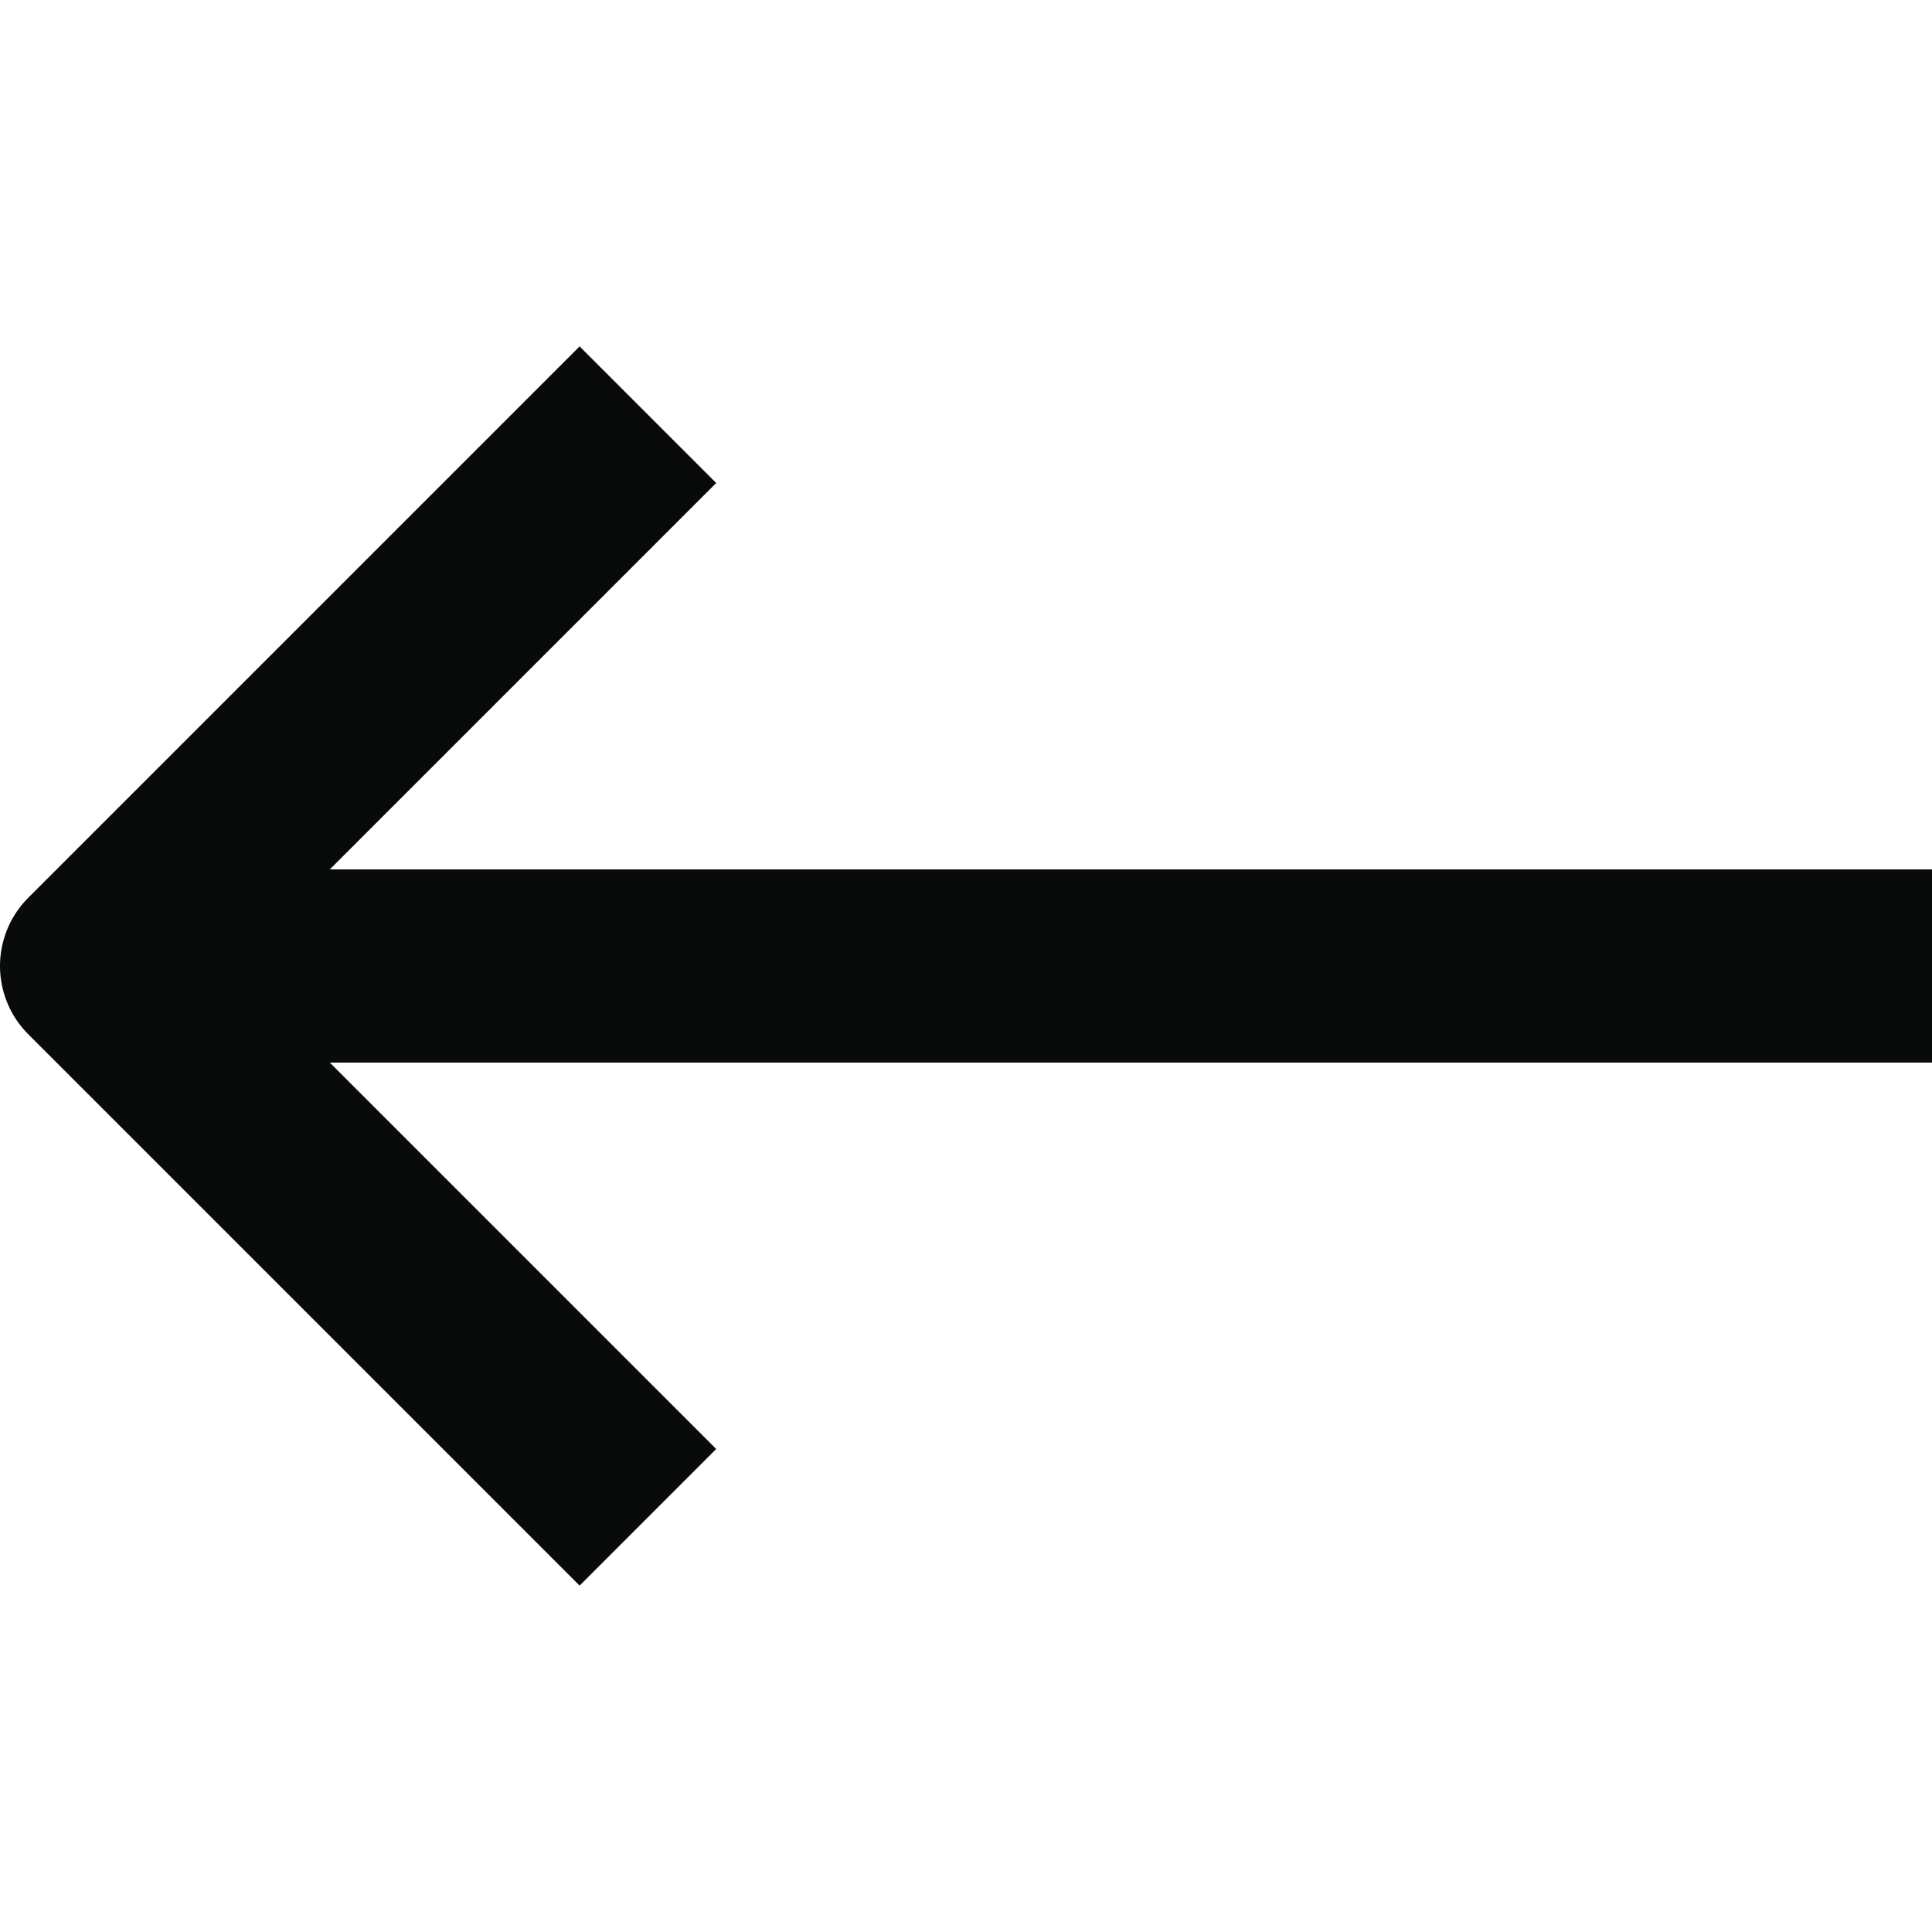
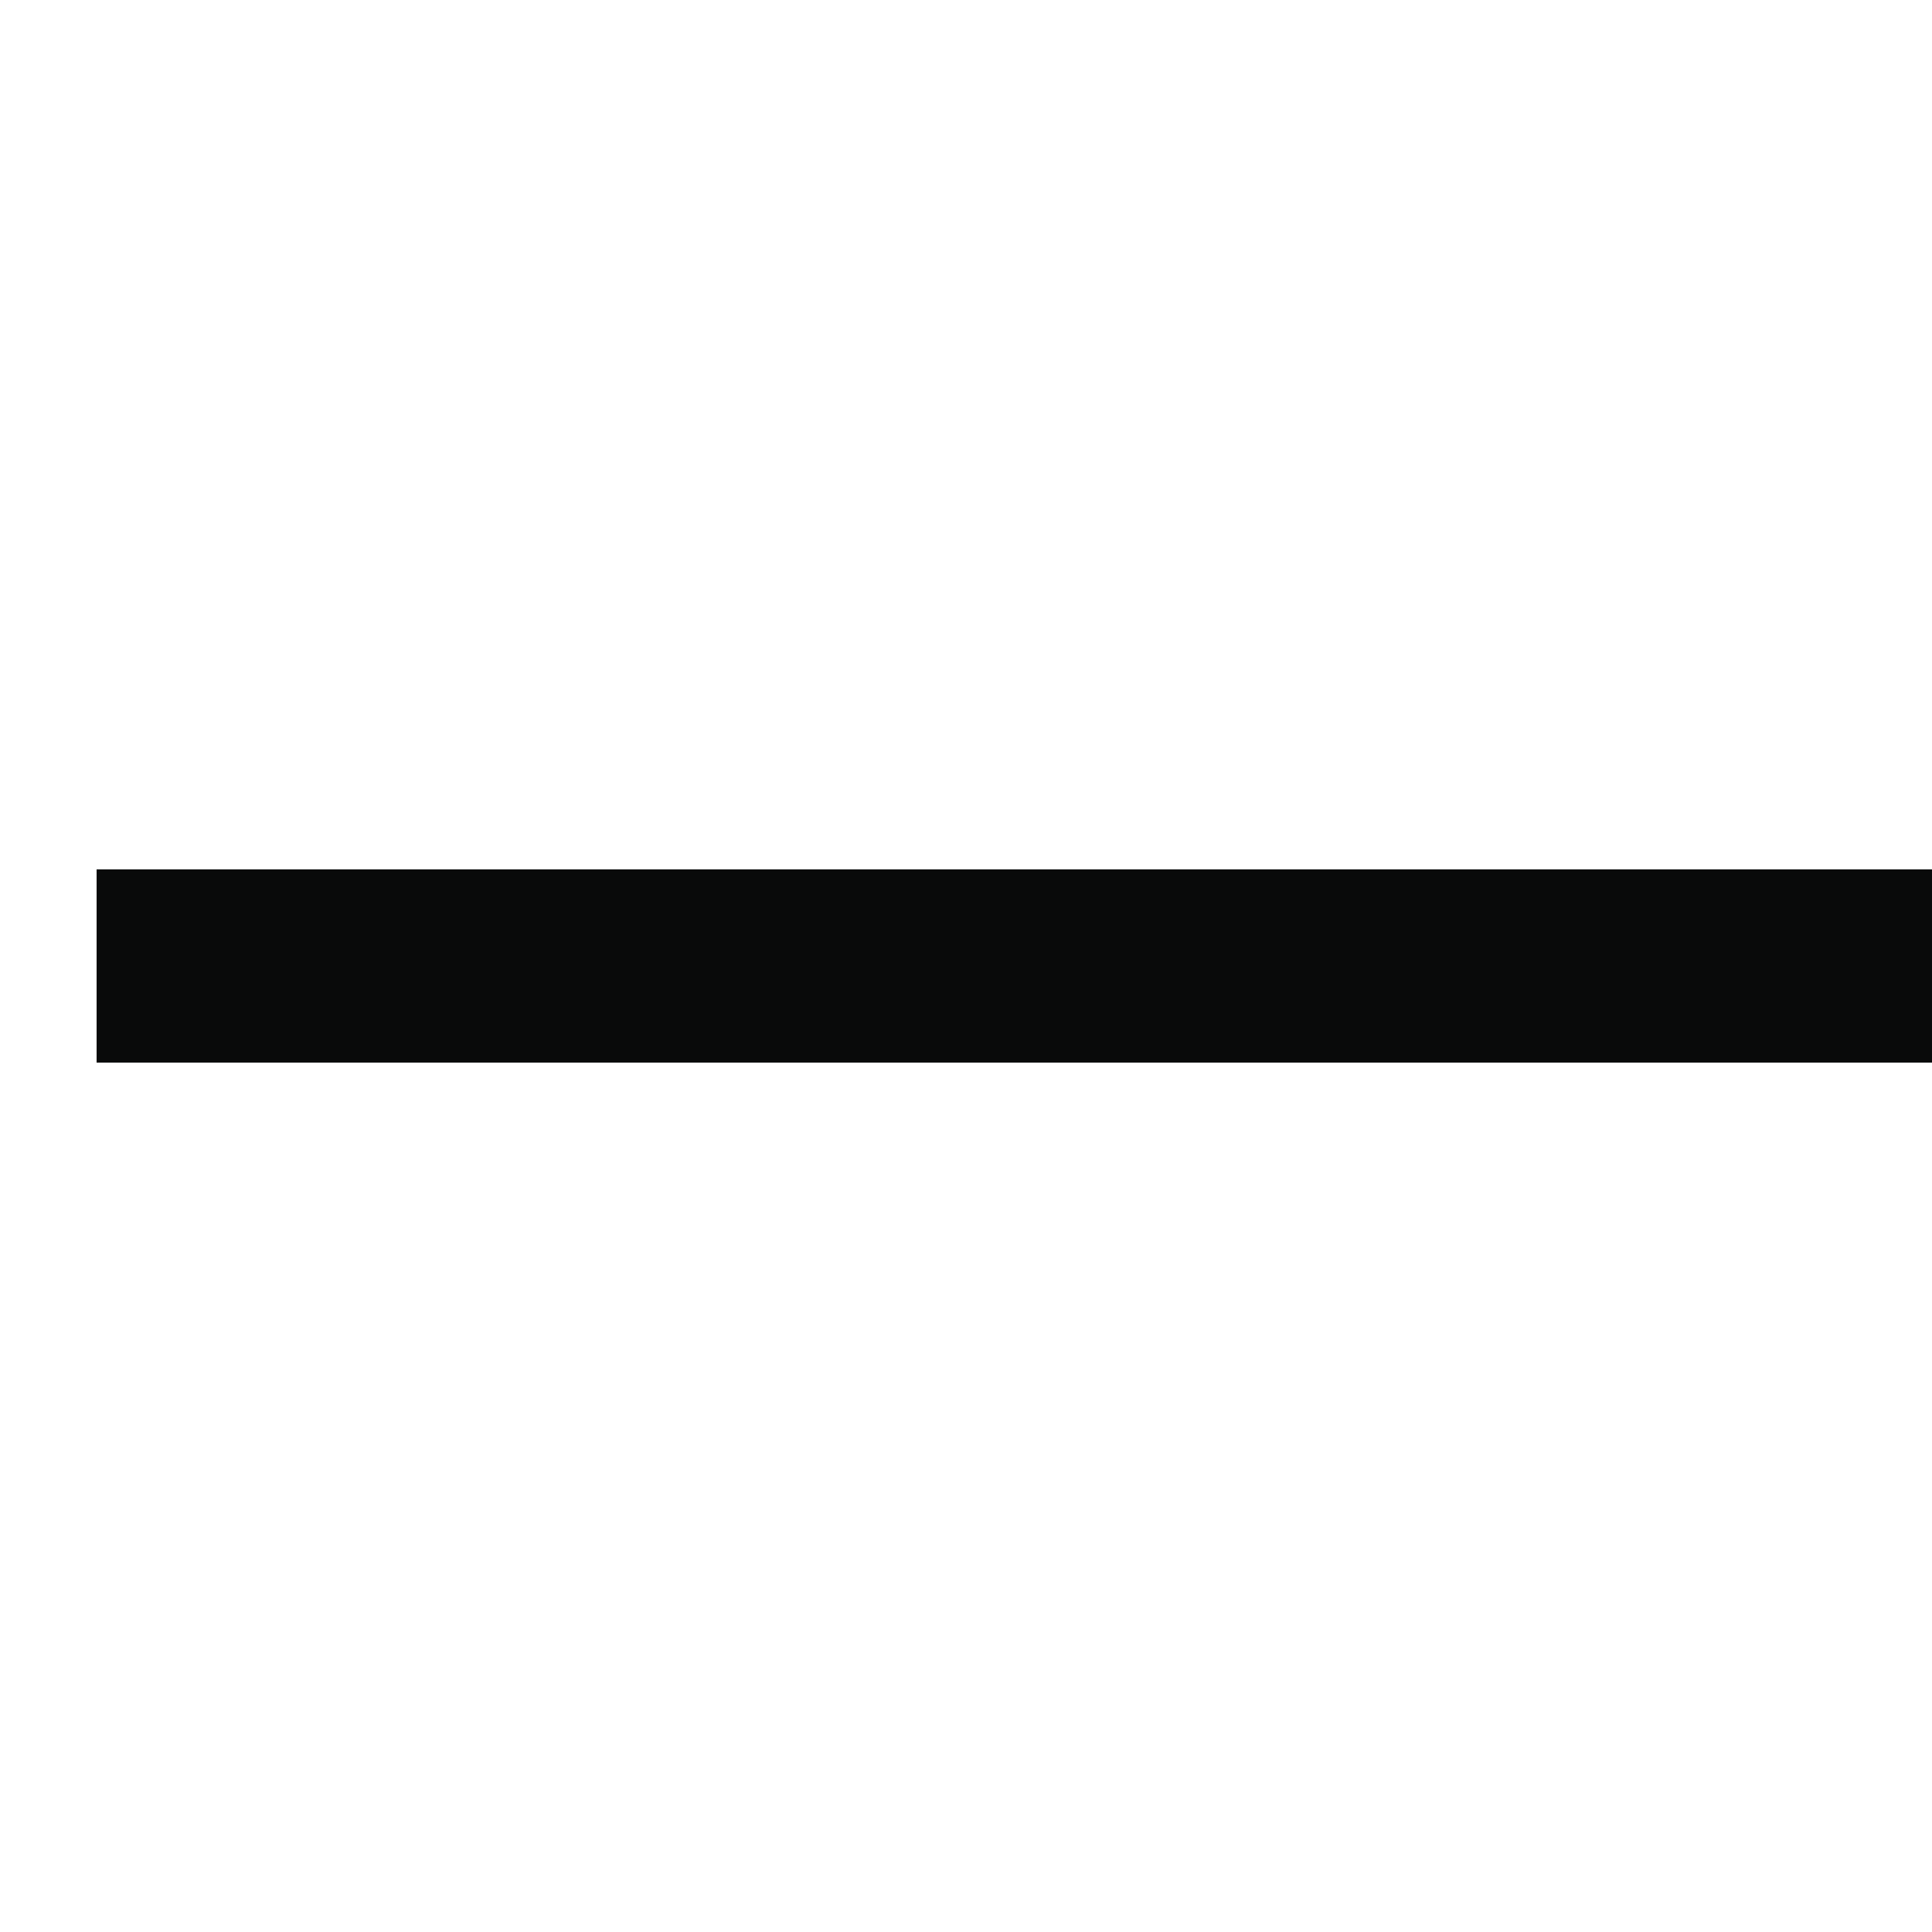
<svg xmlns="http://www.w3.org/2000/svg" width="20" height="20" viewBox="0 0 20 20" fill="none">
  <path d="M19 10L2 10" stroke="#090A0A" stroke-width="2" stroke-linecap="square" stroke-linejoin="round" />
-   <path d="M6 5L1 10L6 15" stroke="#090A0A" stroke-width="2" stroke-linecap="square" stroke-linejoin="round" />
  <script />
</svg>